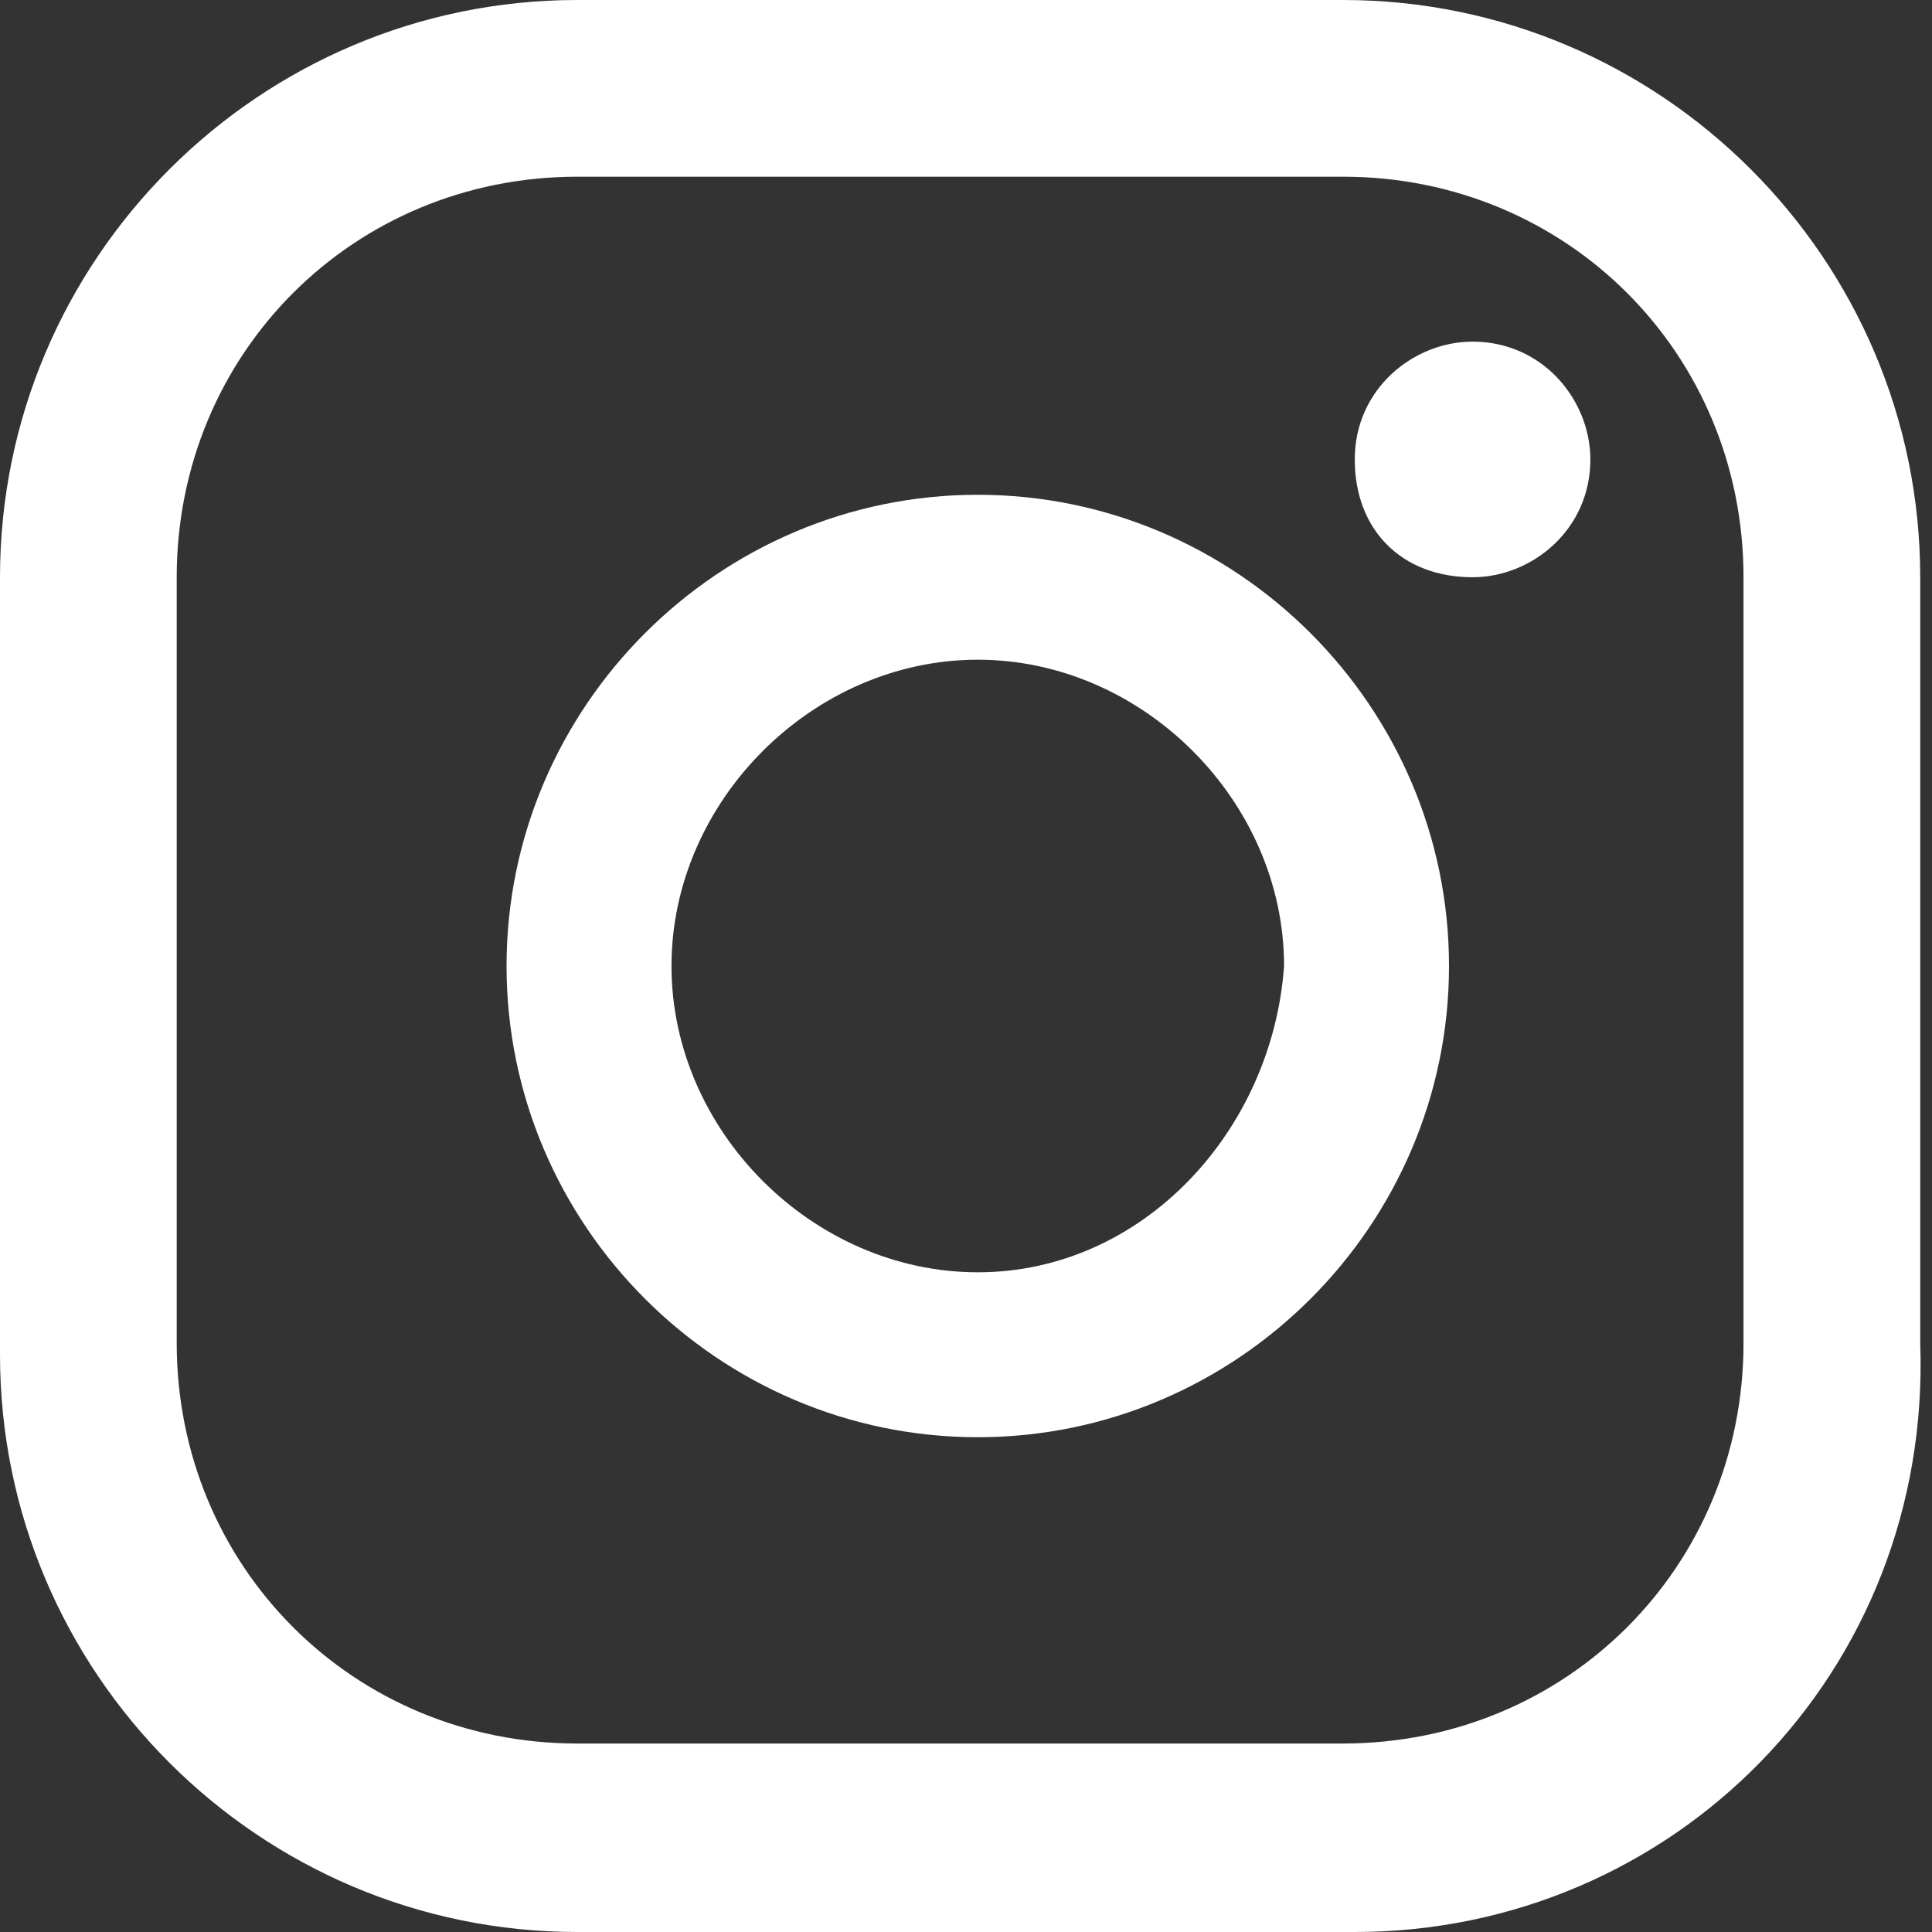
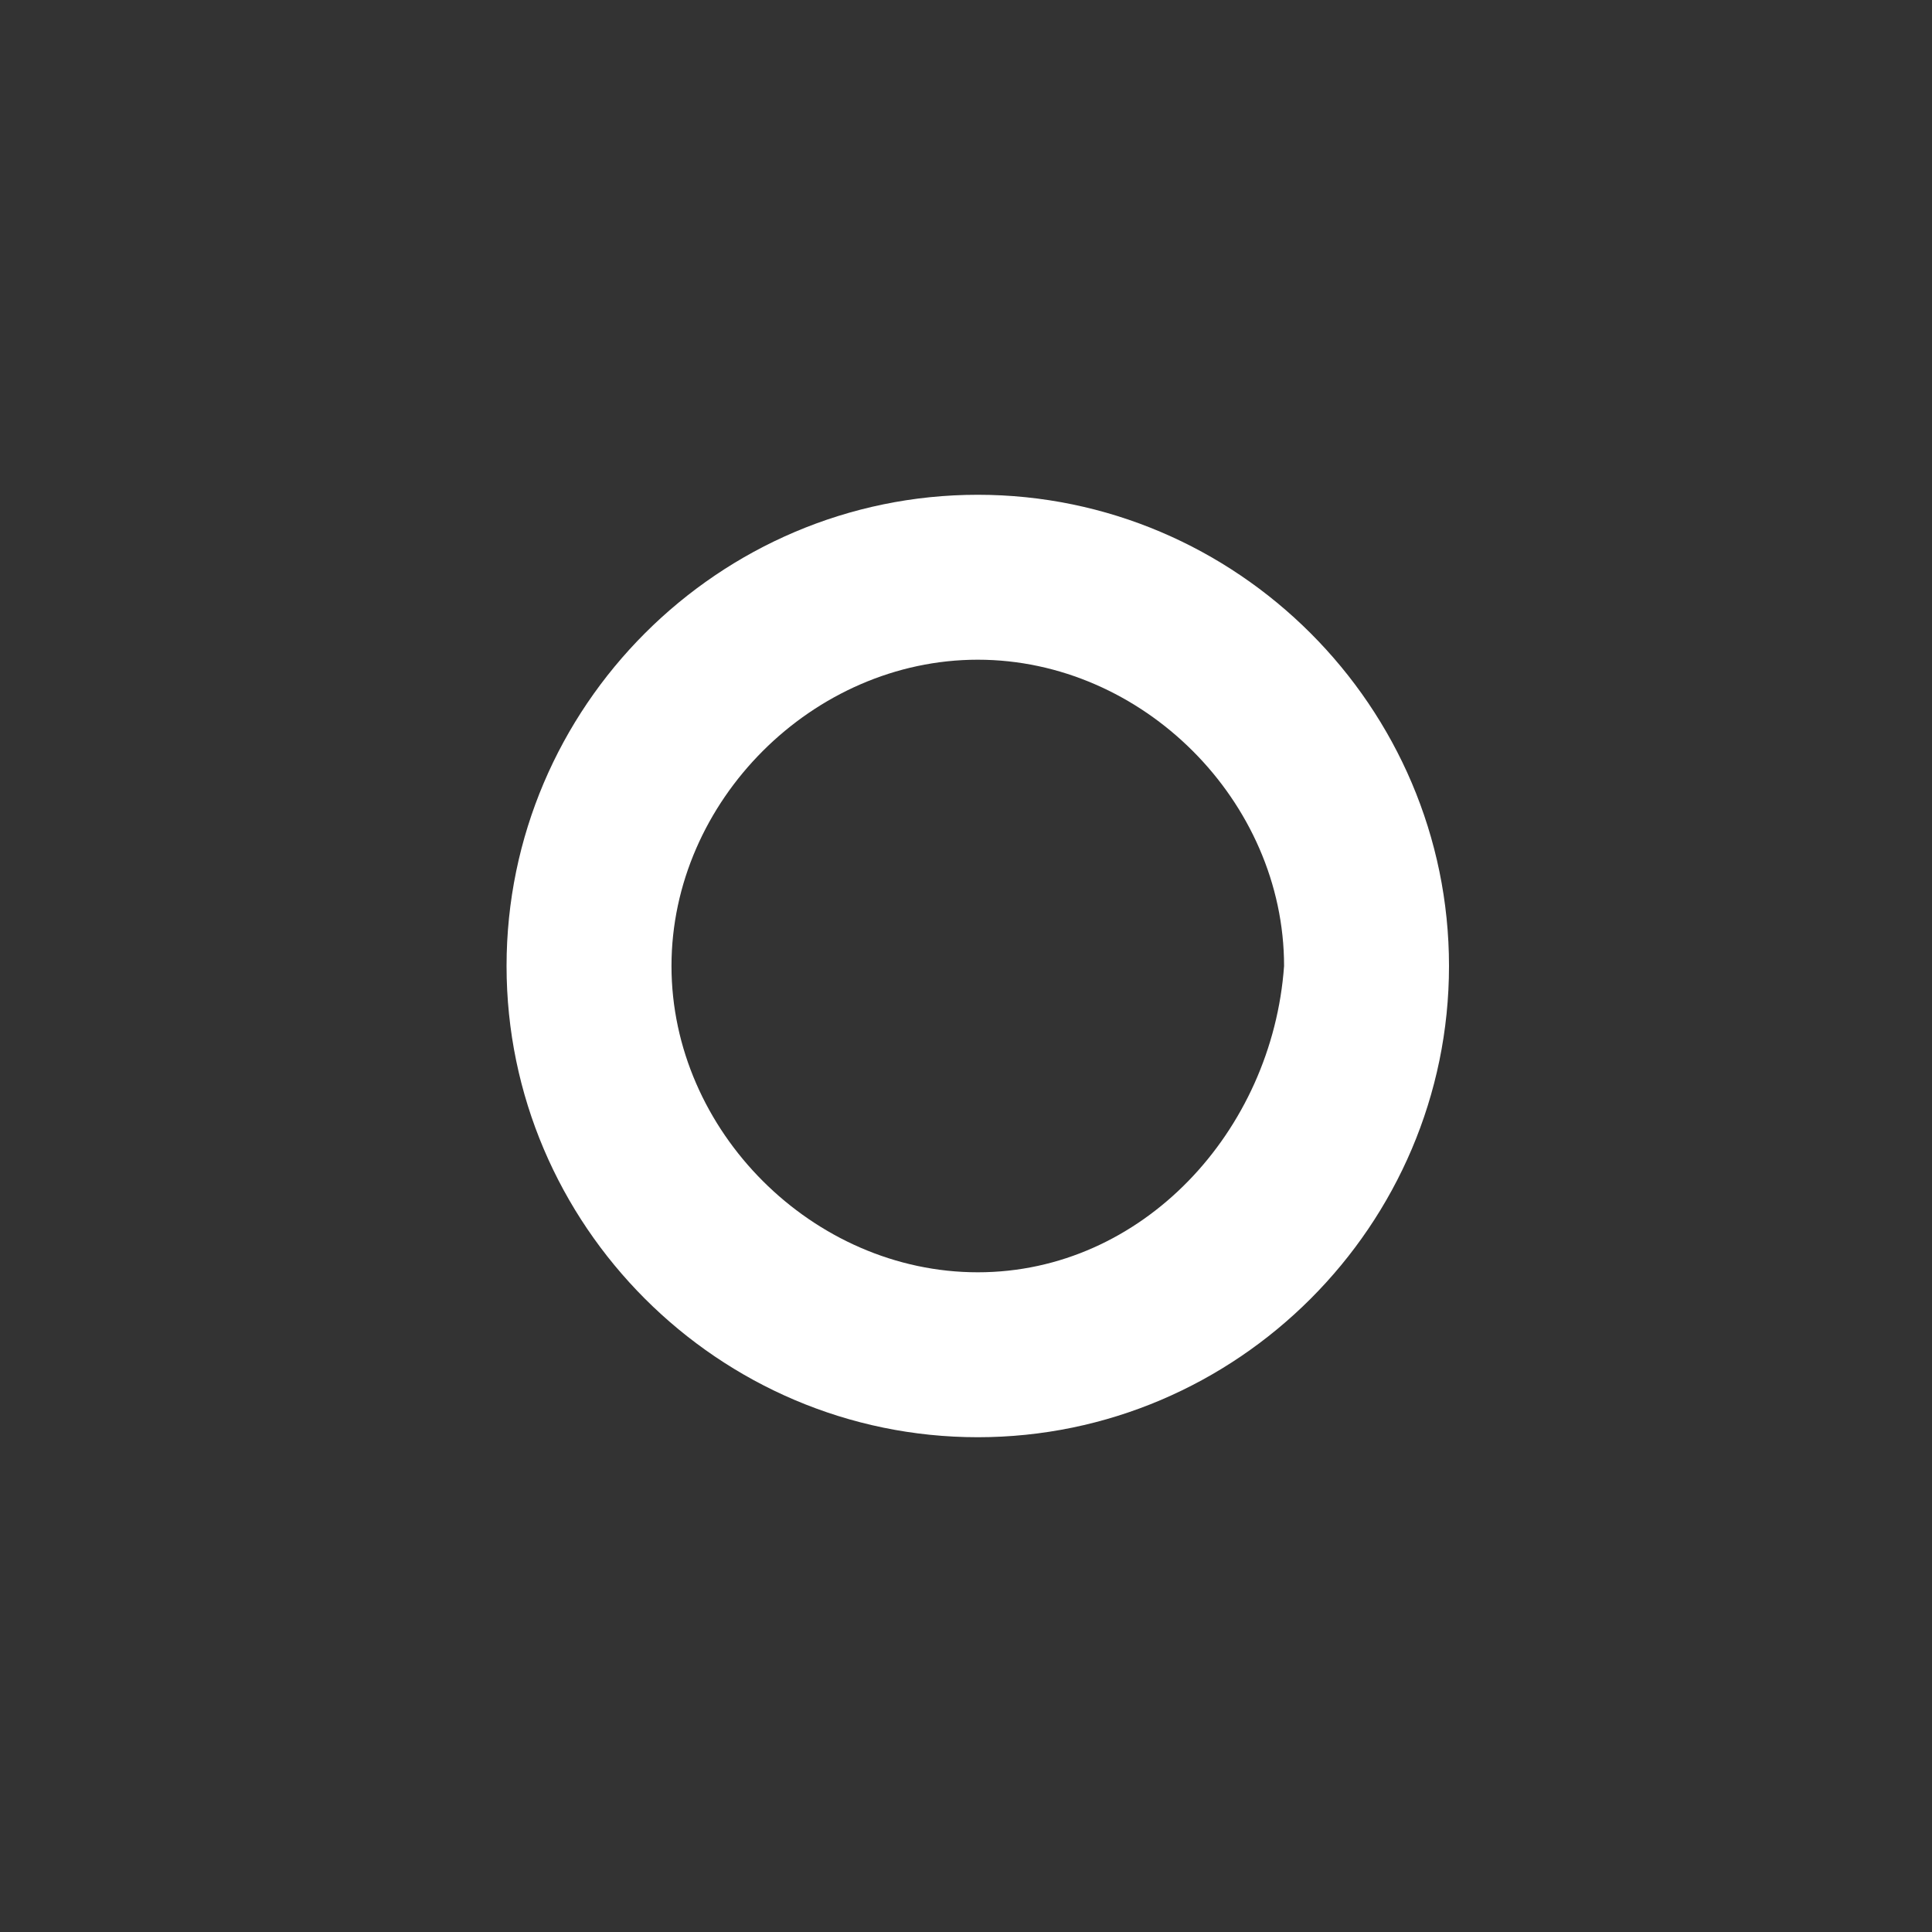
<svg xmlns="http://www.w3.org/2000/svg" version="1.1" id="Group_74" x="0px" y="0px" width="16.4px" height="16.4px" viewBox="0 0 16.4 16.4" style="enable-background:new 0 0 16.4 16.4;" xml:space="preserve">
  <rect x="0" y="0" width="16.4" height="16.4" fill="#333333" stroke="none" />
  <style type="text/css">
	.st0{fill:#FFFFFF;}
</style>
  <g id="Group_26" transform="translate(0)">
    <g id="Group_25">
-       <path id="Path_190" class="st0" d="M12.5,2.9c-0.5,0-1,0.4-1,1s0.4,1,1,1c0.5,0,1-0.4,1-1l0,0C13.5,3.4,13.1,2.9,12.5,2.9z" />
      <path id="Path_191" class="st0" d="M8.3,4.2c-2.2,0-4,1.8-4,4s1.8,4,4,4c2.2,0,4-1.8,4-4c0,0,0,0,0,0C12.3,6,10.5,4.2,8.3,4.2z     M8.3,10.8c-1.4,0-2.6-1.2-2.6-2.6s1.2-2.6,2.6-2.6s2.6,1.2,2.6,2.6C10.8,9.6,9.7,10.8,8.3,10.8L8.3,10.8z" />
-       <path id="Path_192" class="st0" d="M11.5,16.4H4.9c-2.7,0-4.9-2.2-4.9-4.9V4.9C0,2.2,2.2,0,4.9,0h6.5c2.7,0,4.9,2.2,4.9,4.9v6.5    C16.4,14.2,14.2,16.4,11.5,16.4z M4.9,1.5c-1.9,0-3.4,1.5-3.4,3.4v6.5c0,1.9,1.5,3.4,3.4,3.4h6.5c1.9,0,3.4-1.5,3.4-3.4V4.9    c0-1.9-1.5-3.4-3.4-3.4H4.9z" />
    </g>
  </g>
</svg>